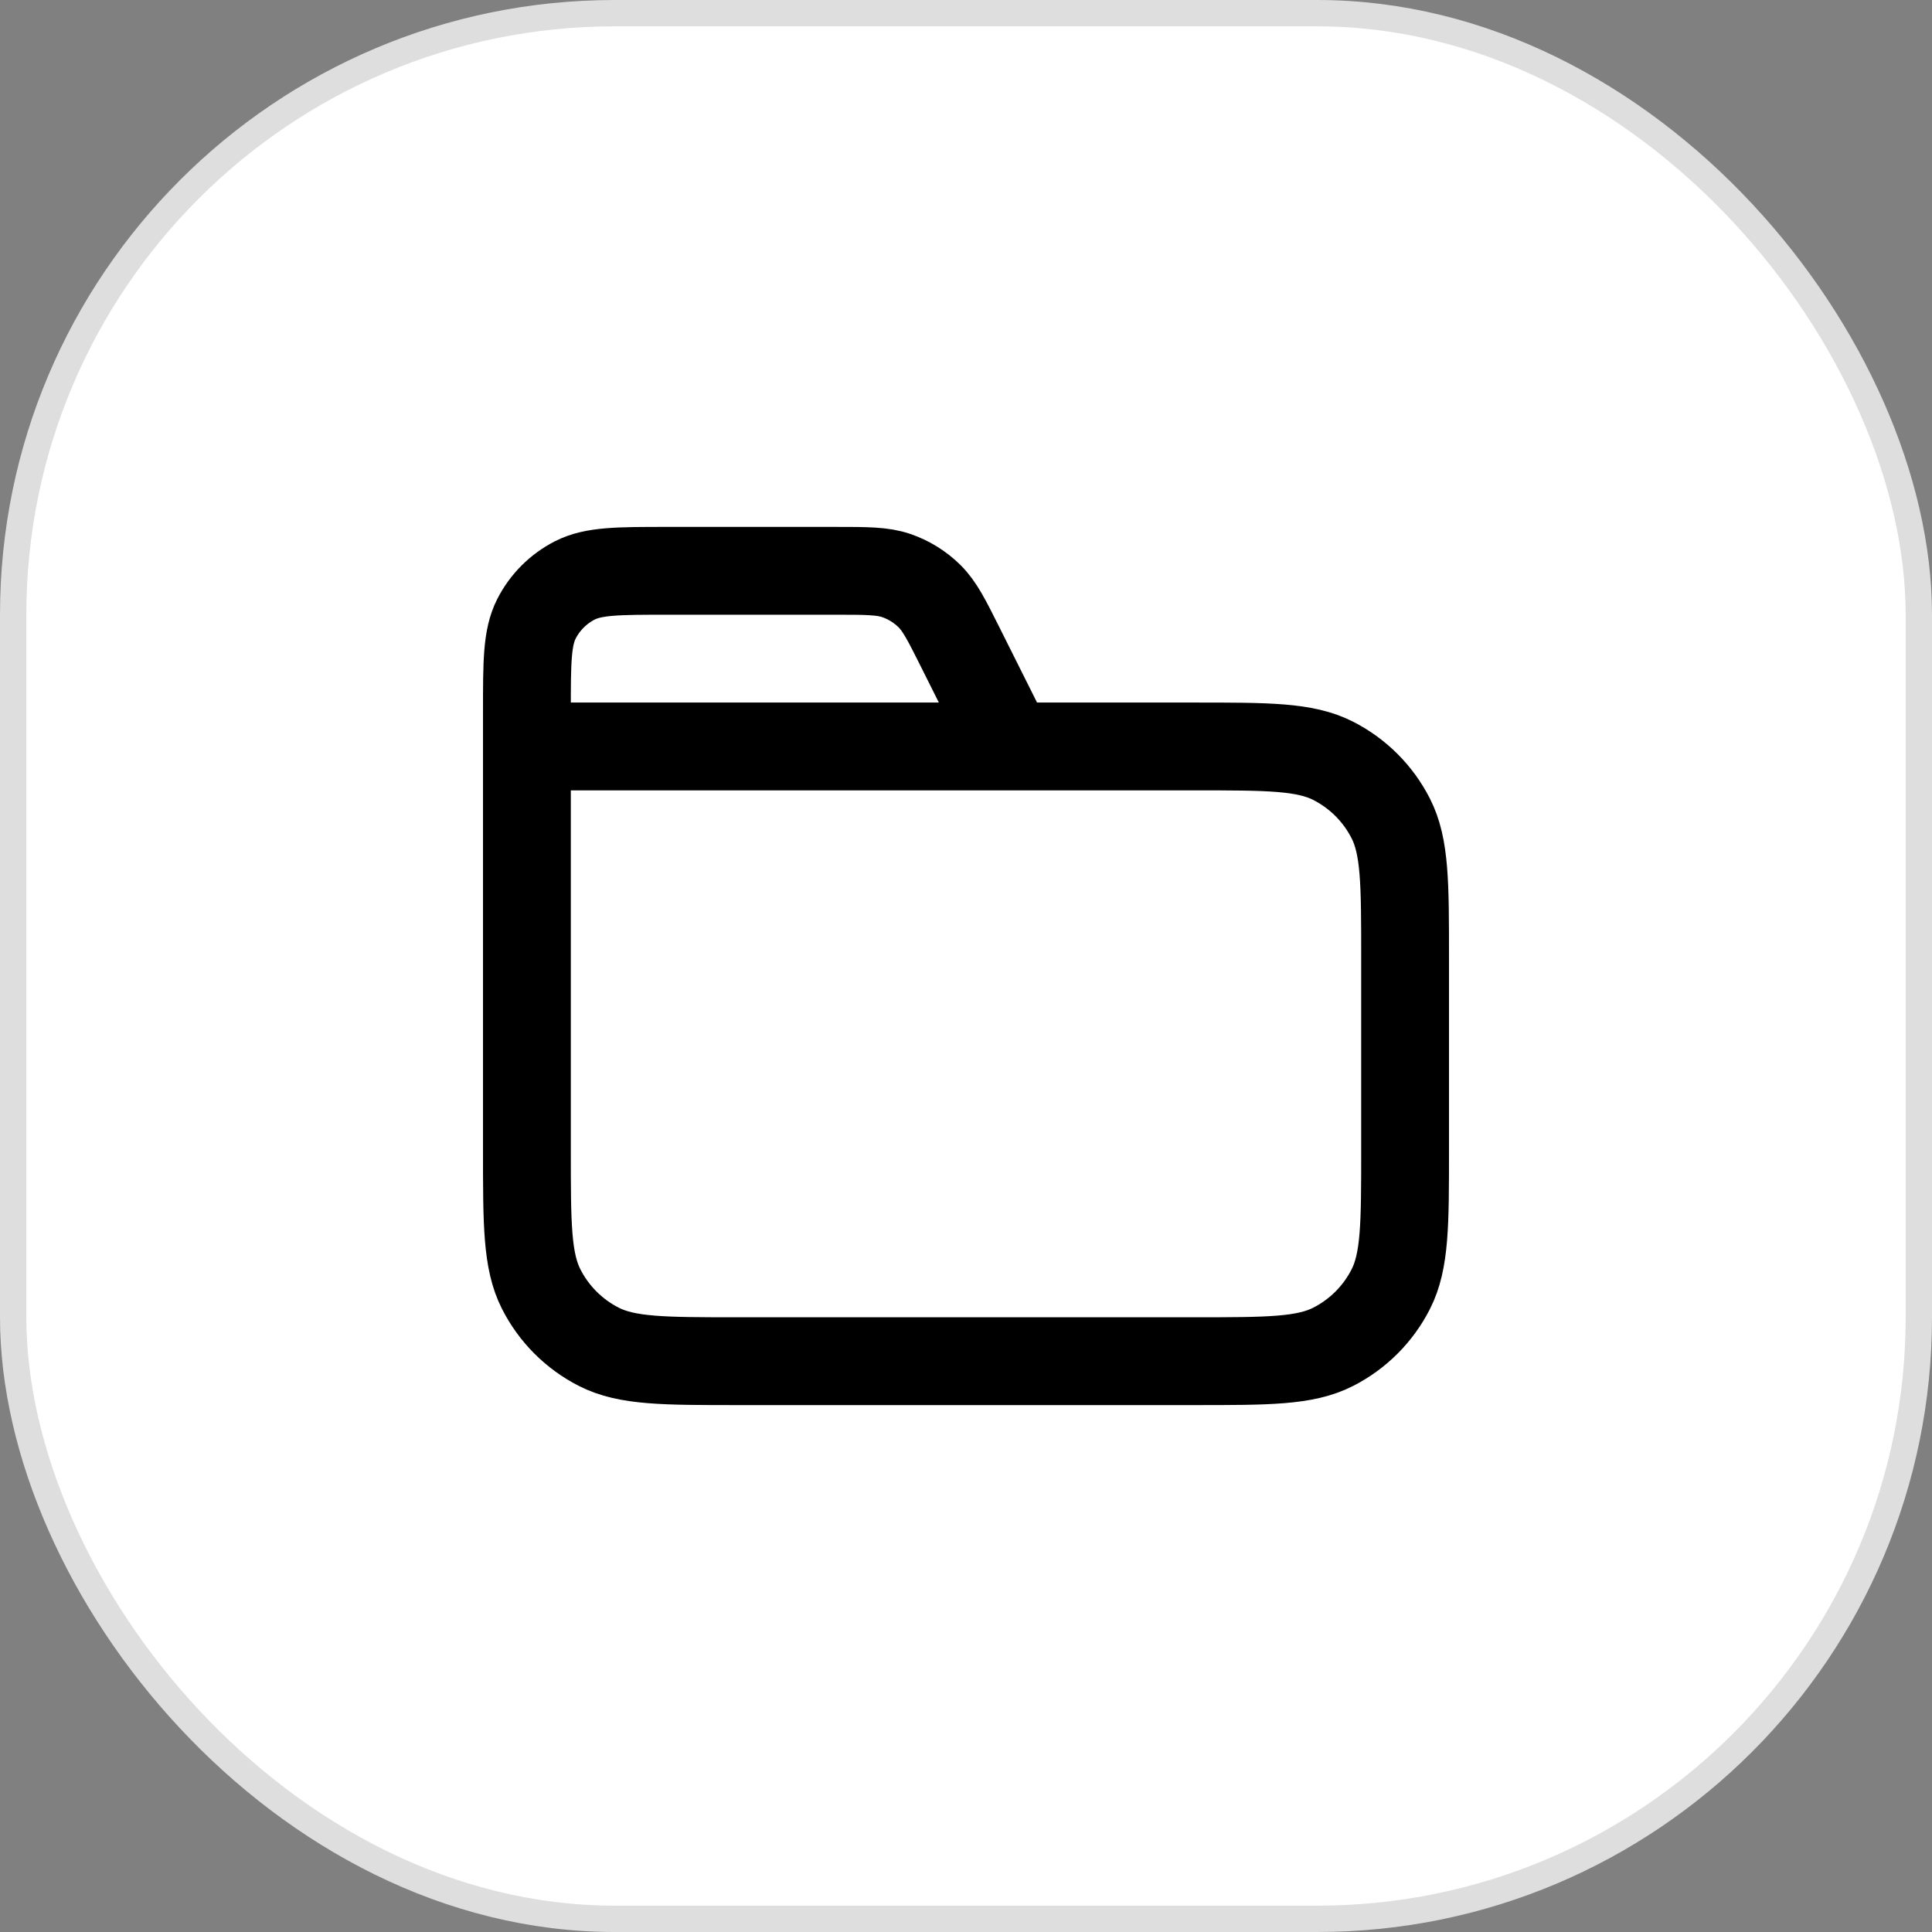
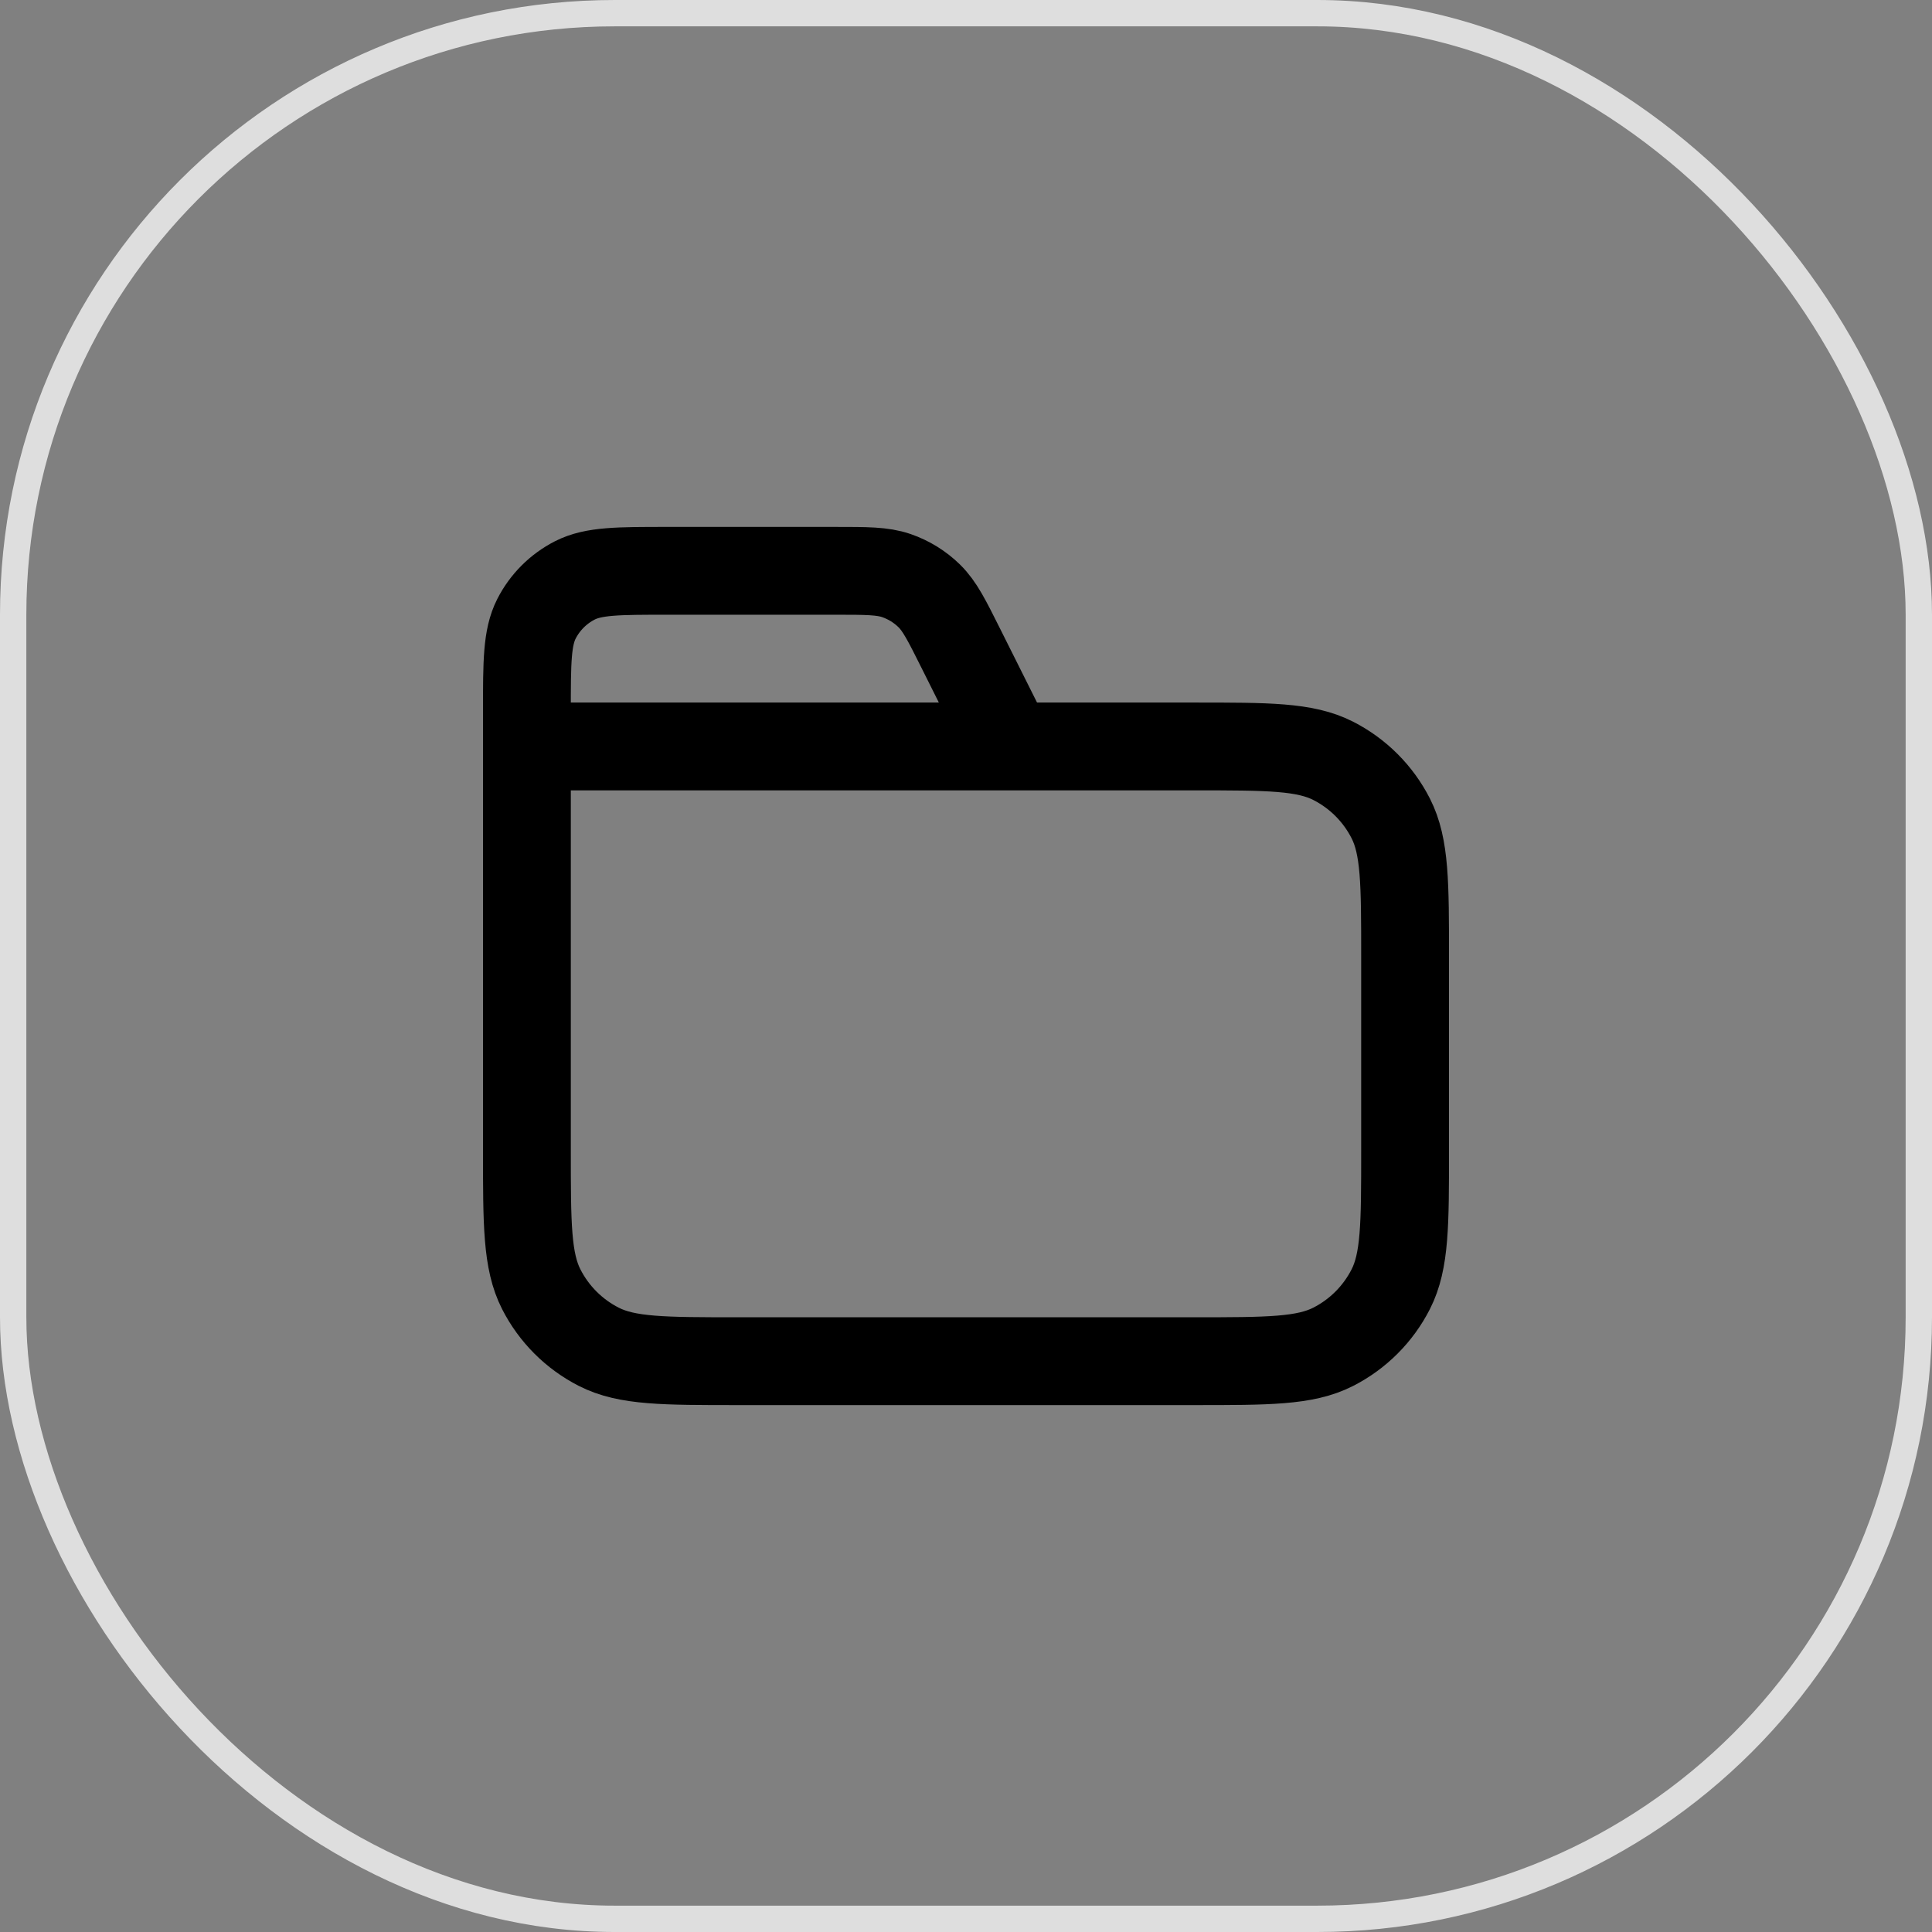
<svg xmlns="http://www.w3.org/2000/svg" width="44" height="44" viewBox="0 0 44 44" fill="none">
  <rect x="0" y="0" width="44" height="44" fill="#808080" stroke="none" />
-   <rect x="0.3" y="0.3" width="43.4" height="43.4" rx="13.7" fill="white" />
  <rect x="0.3" y="0.3" width="43.4" height="43.4" rx="13.7" stroke="#DEDEDE" stroke-width="0.6" />
  <path d="M23 17L21.884 14.769C21.563 14.127 21.403 13.806 21.163 13.571C20.952 13.364 20.696 13.206 20.416 13.109C20.099 13 19.74 13 19.022 13L15.2 13C14.08 13 13.52 13 13.092 13.218C12.716 13.41 12.41 13.716 12.218 14.092C12 14.52 12 15.08 12 16.2V17M12 17L27.2 17C28.88 17 29.72 17 30.362 17.327C30.927 17.615 31.385 18.073 31.673 18.638C32 19.28 32 20.12 32 21.8V26.2C32 27.88 32 28.72 31.673 29.362C31.385 29.927 30.927 30.385 30.362 30.673C29.72 31 28.88 31 27.2 31L16.8 31C15.12 31 14.28 31 13.638 30.673C13.073 30.385 12.615 29.927 12.327 29.362C12 28.72 12 27.88 12 26.2L12 17Z" stroke="black" stroke-width="2" stroke-linecap="round" stroke-linejoin="round" />
</svg>